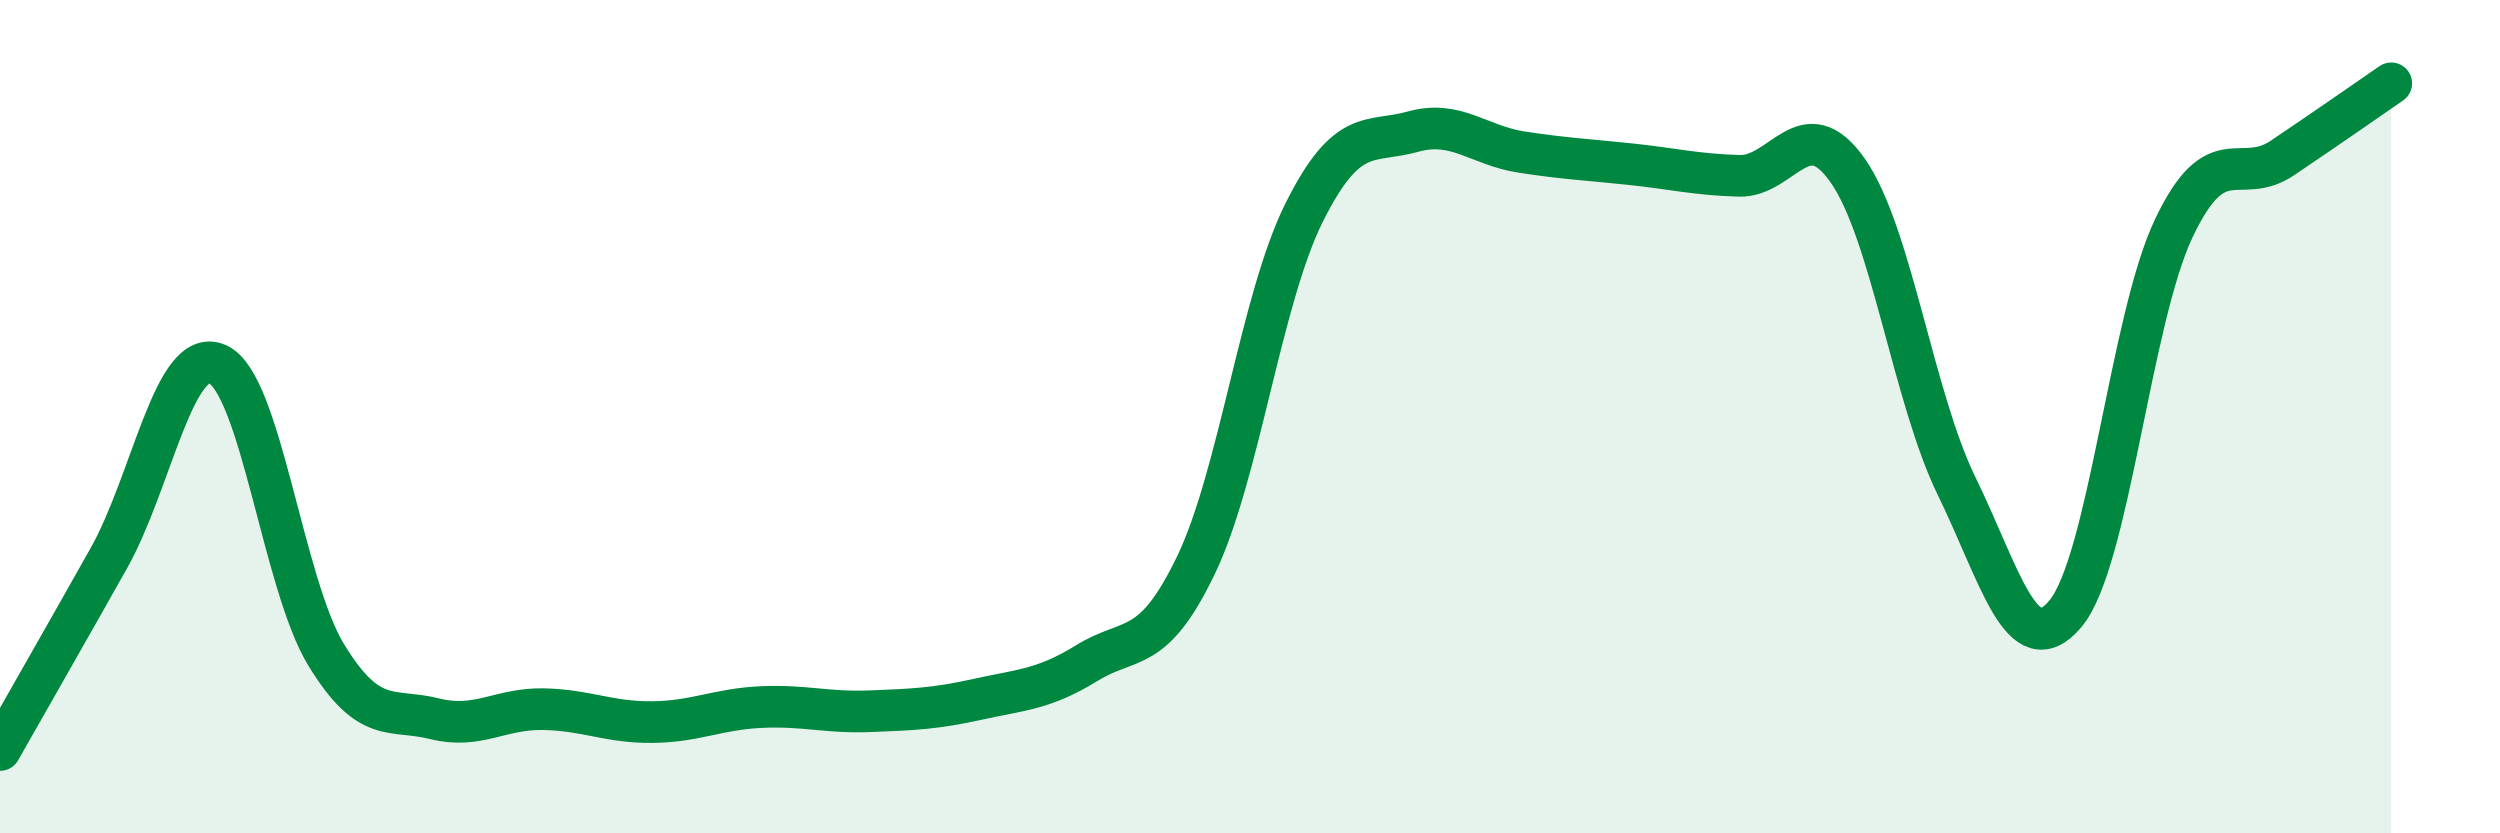
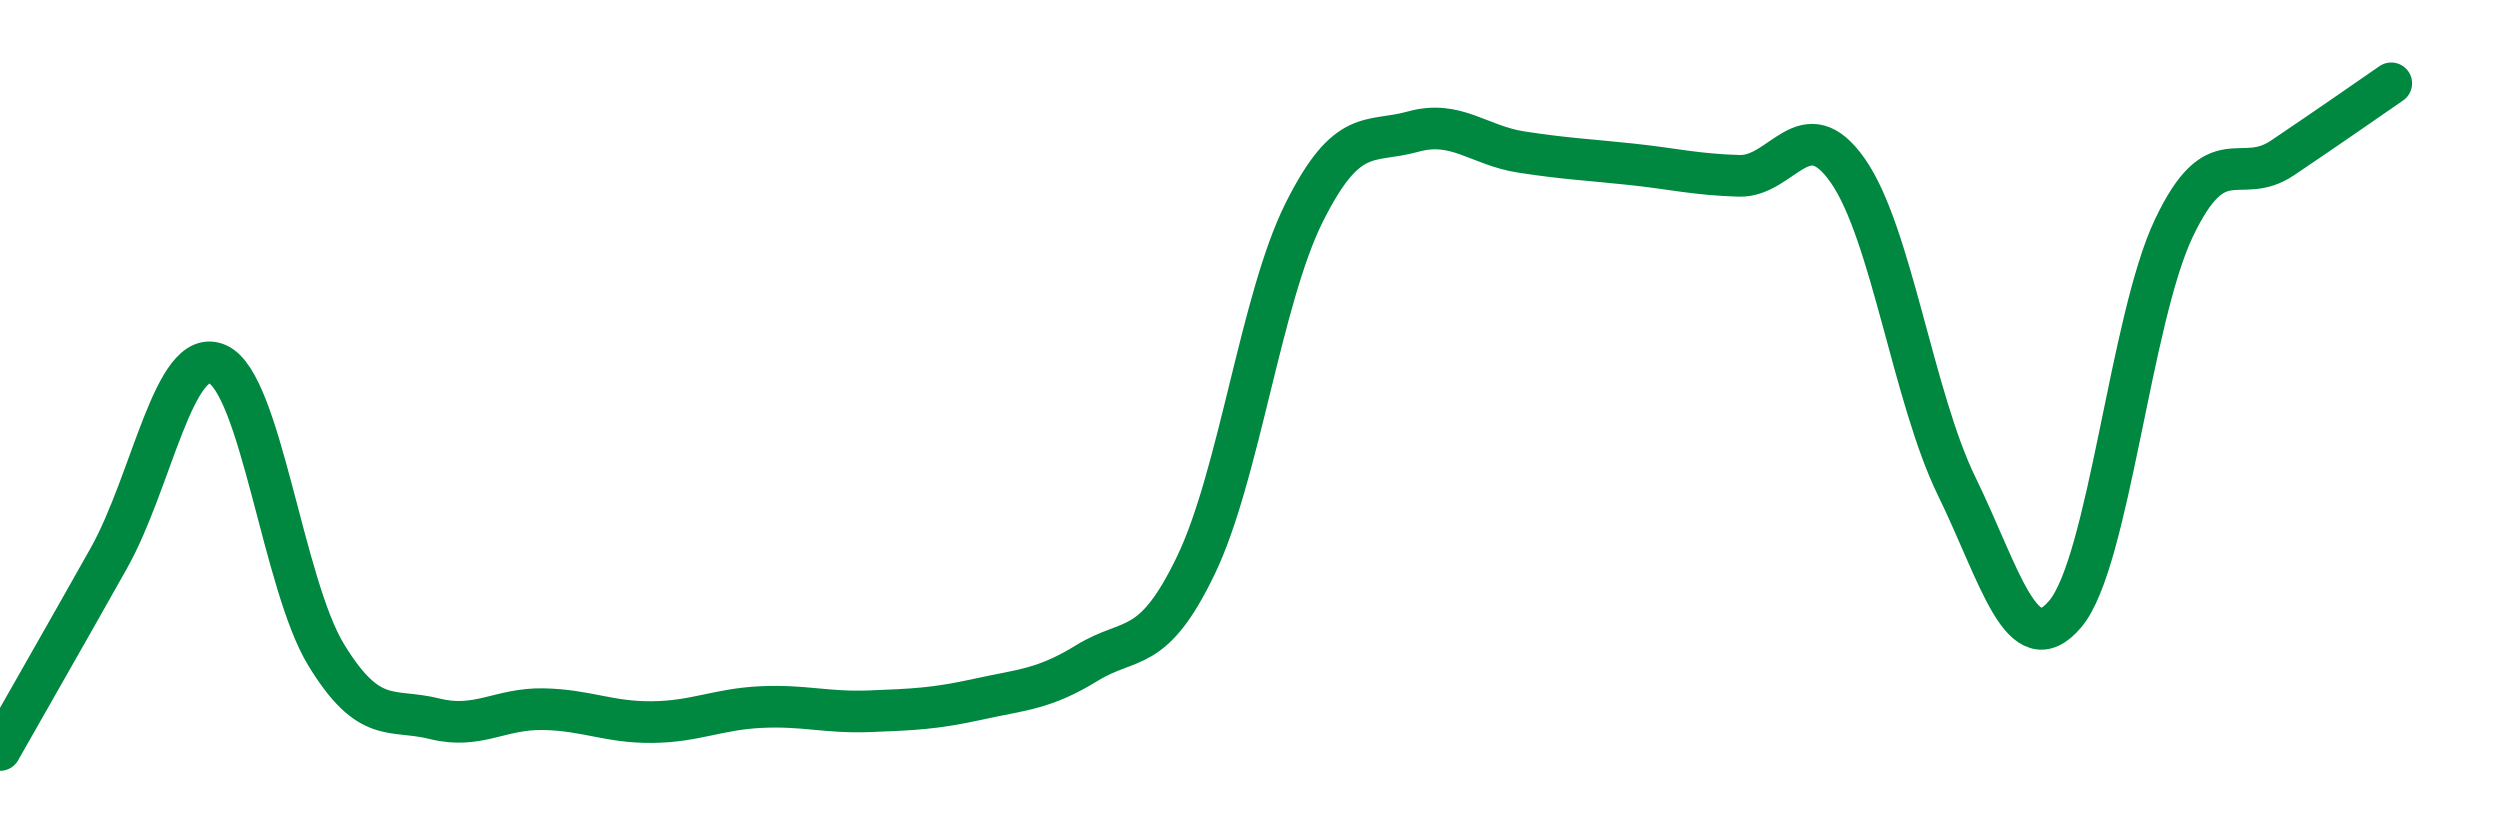
<svg xmlns="http://www.w3.org/2000/svg" width="60" height="20" viewBox="0 0 60 20">
-   <path d="M 0,18 C 0.52,17.08 1.57,15.25 2.61,13.4 C 3.65,11.55 4.18,8.28 5.22,8.74 C 6.26,9.2 6.79,14.02 7.83,15.72 C 8.87,17.42 9.39,16.99 10.43,17.25 C 11.47,17.51 12,17 13.04,17.02 C 14.08,17.04 14.61,17.34 15.65,17.33 C 16.69,17.32 17.22,17.02 18.26,16.97 C 19.3,16.92 19.83,17.11 20.87,17.07 C 21.91,17.03 22.44,17.01 23.48,16.78 C 24.52,16.55 25.05,16.55 26.09,15.91 C 27.13,15.27 27.66,15.73 28.7,13.57 C 29.74,11.41 30.26,7.18 31.3,5.1 C 32.34,3.02 32.87,3.45 33.91,3.16 C 34.95,2.87 35.48,3.49 36.52,3.65 C 37.56,3.81 38.09,3.83 39.13,3.94 C 40.17,4.05 40.7,4.19 41.74,4.22 C 42.78,4.25 43.31,2.61 44.35,4.1 C 45.39,5.59 45.92,9.54 46.96,11.67 C 48,13.8 48.53,15.97 49.57,14.73 C 50.61,13.49 51.13,7.67 52.17,5.48 C 53.21,3.29 53.74,4.49 54.78,3.79 C 55.82,3.09 56.87,2.36 57.39,2L57.39 20L0 20Z" fill="#008740" opacity="0.1" stroke-linecap="round" stroke-linejoin="round" />
  <path d="M 0,18 C 0.52,17.08 1.57,15.25 2.61,13.4 C 3.65,11.55 4.18,8.28 5.22,8.74 C 6.26,9.2 6.79,14.02 7.83,15.72 C 8.87,17.42 9.39,16.99 10.43,17.25 C 11.47,17.51 12,17 13.04,17.02 C 14.08,17.04 14.61,17.34 15.65,17.33 C 16.69,17.32 17.22,17.02 18.26,16.97 C 19.3,16.92 19.83,17.11 20.87,17.07 C 21.91,17.03 22.44,17.01 23.48,16.78 C 24.52,16.55 25.05,16.55 26.09,15.91 C 27.13,15.27 27.66,15.73 28.7,13.57 C 29.74,11.41 30.26,7.18 31.3,5.1 C 32.34,3.02 32.87,3.45 33.91,3.16 C 34.95,2.87 35.48,3.49 36.52,3.65 C 37.56,3.81 38.09,3.83 39.13,3.94 C 40.17,4.05 40.7,4.19 41.74,4.22 C 42.78,4.25 43.31,2.61 44.35,4.1 C 45.39,5.59 45.92,9.54 46.96,11.67 C 48,13.8 48.53,15.97 49.57,14.73 C 50.61,13.49 51.13,7.67 52.17,5.48 C 53.21,3.29 53.74,4.49 54.78,3.79 C 55.82,3.09 56.87,2.36 57.39,2" stroke="#008740" stroke-width="1" fill="none" stroke-linecap="round" stroke-linejoin="round" />
</svg>